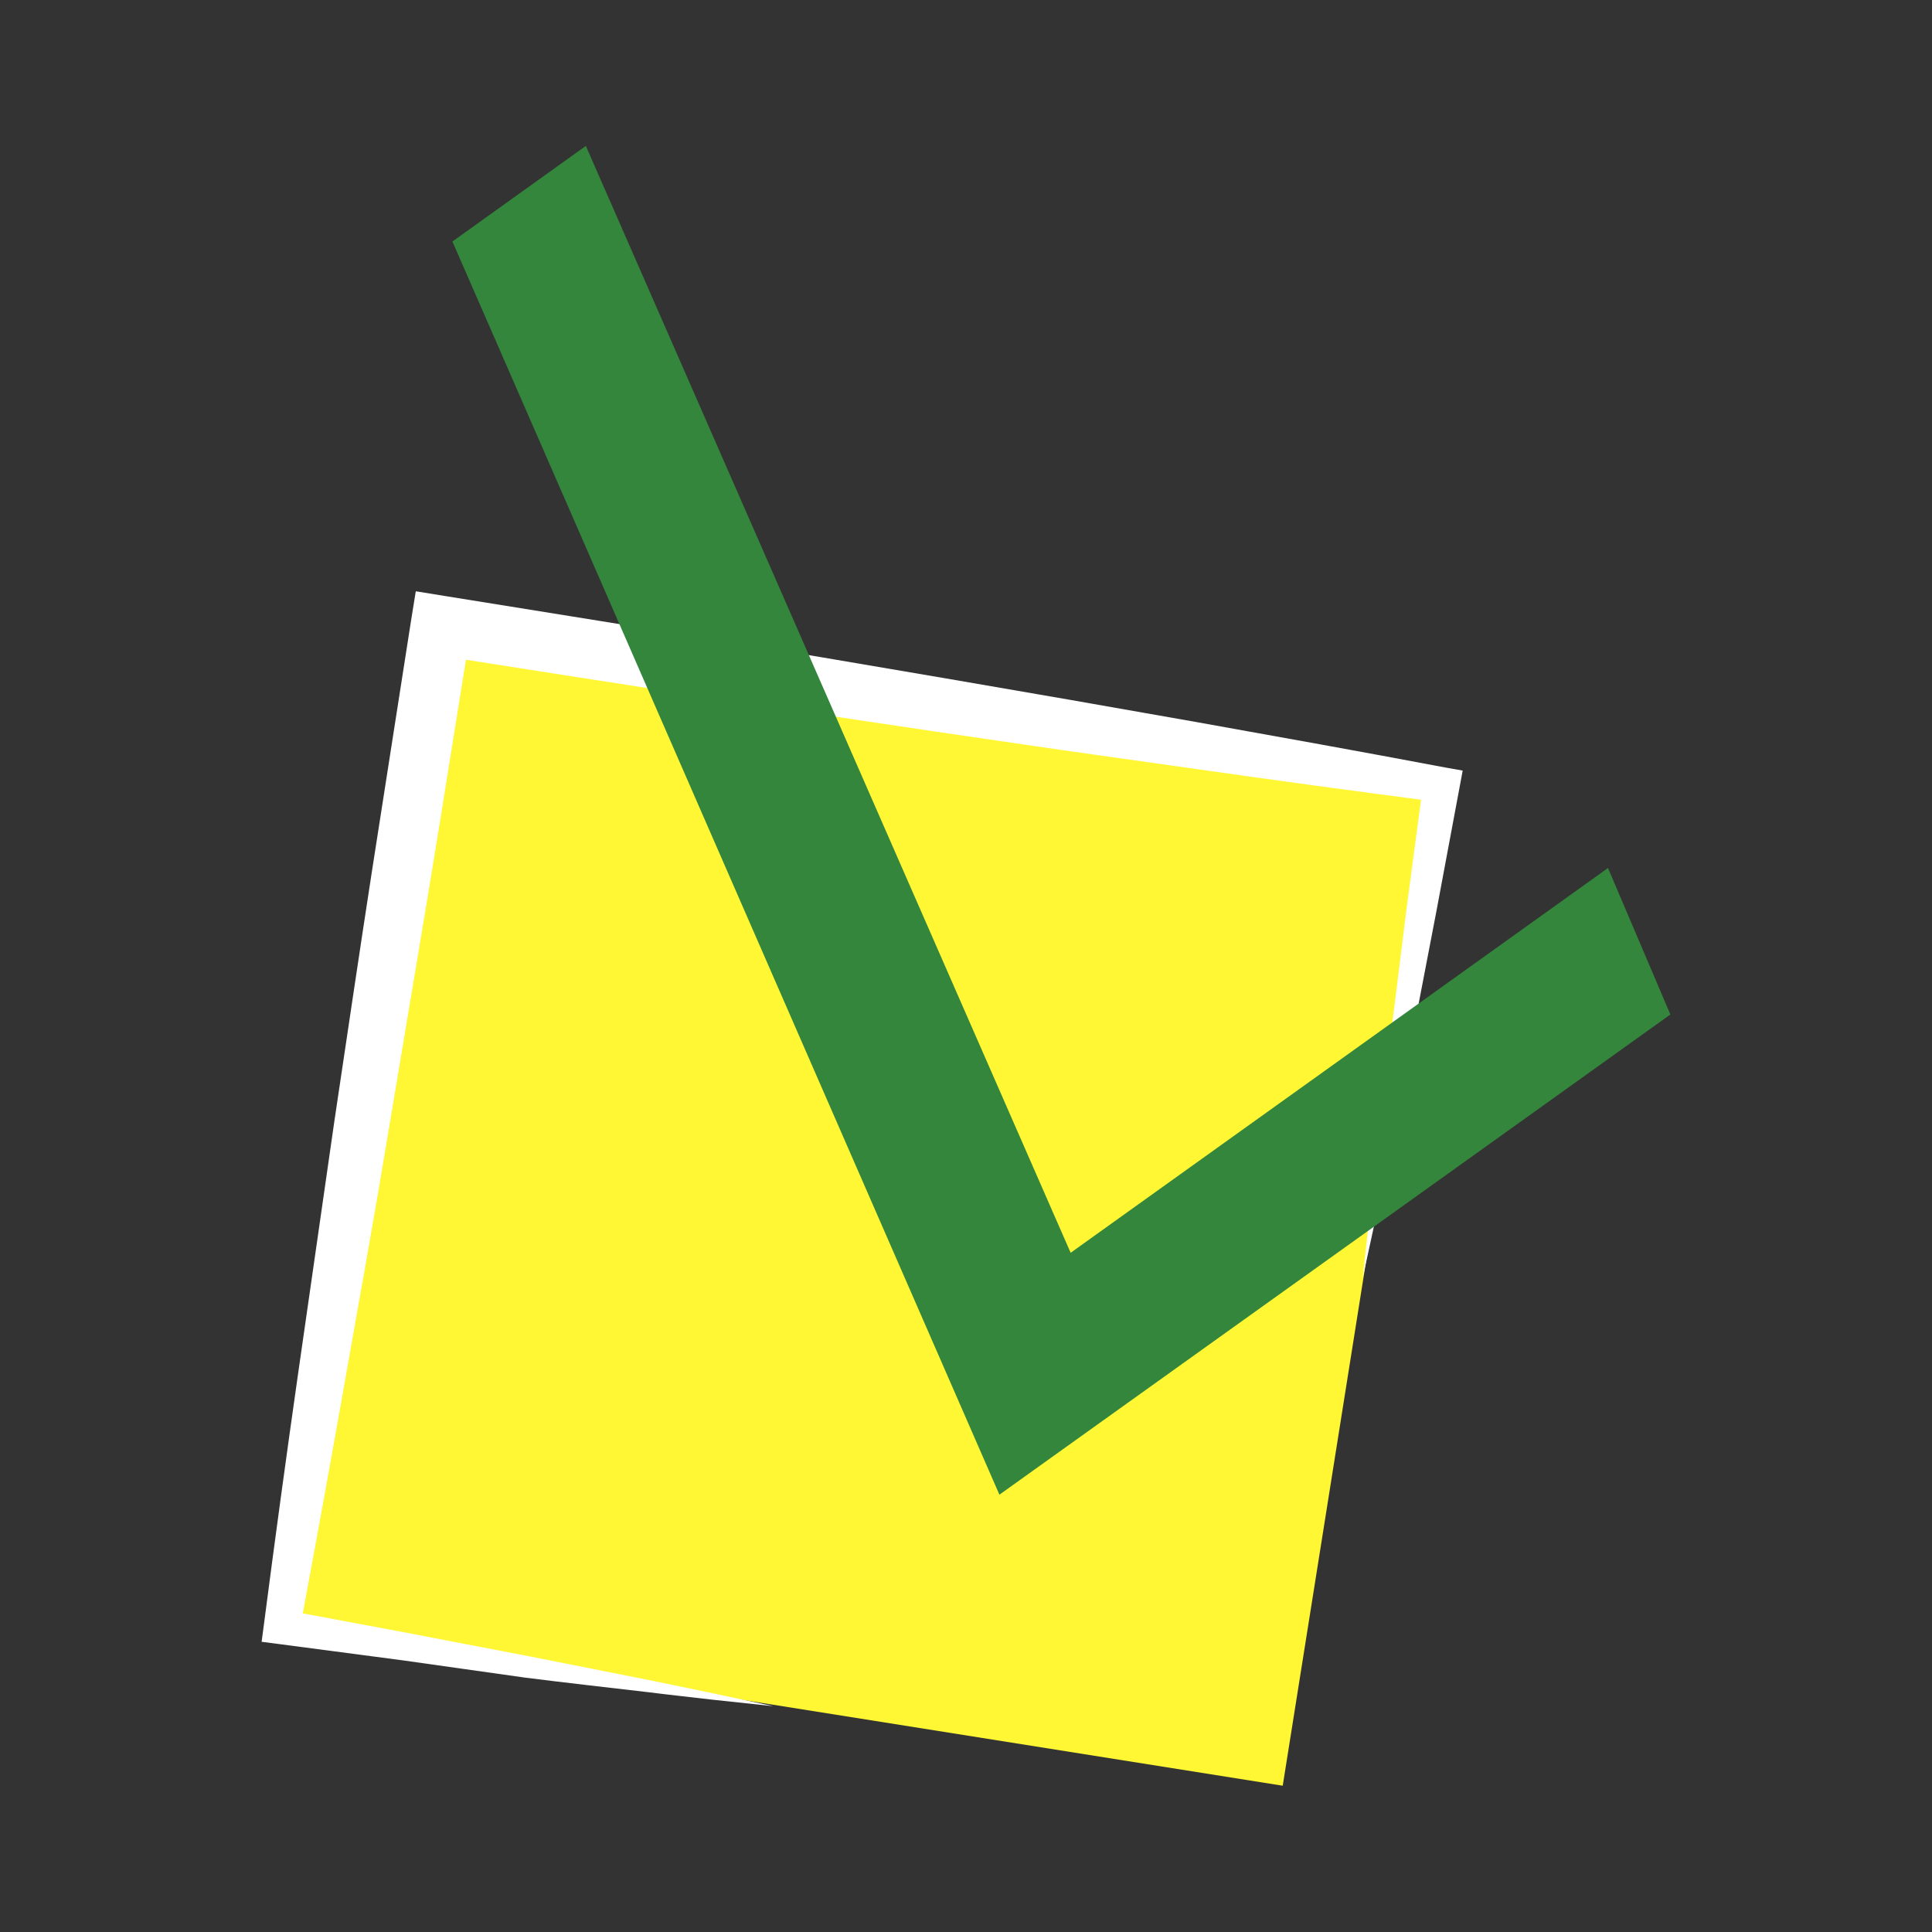
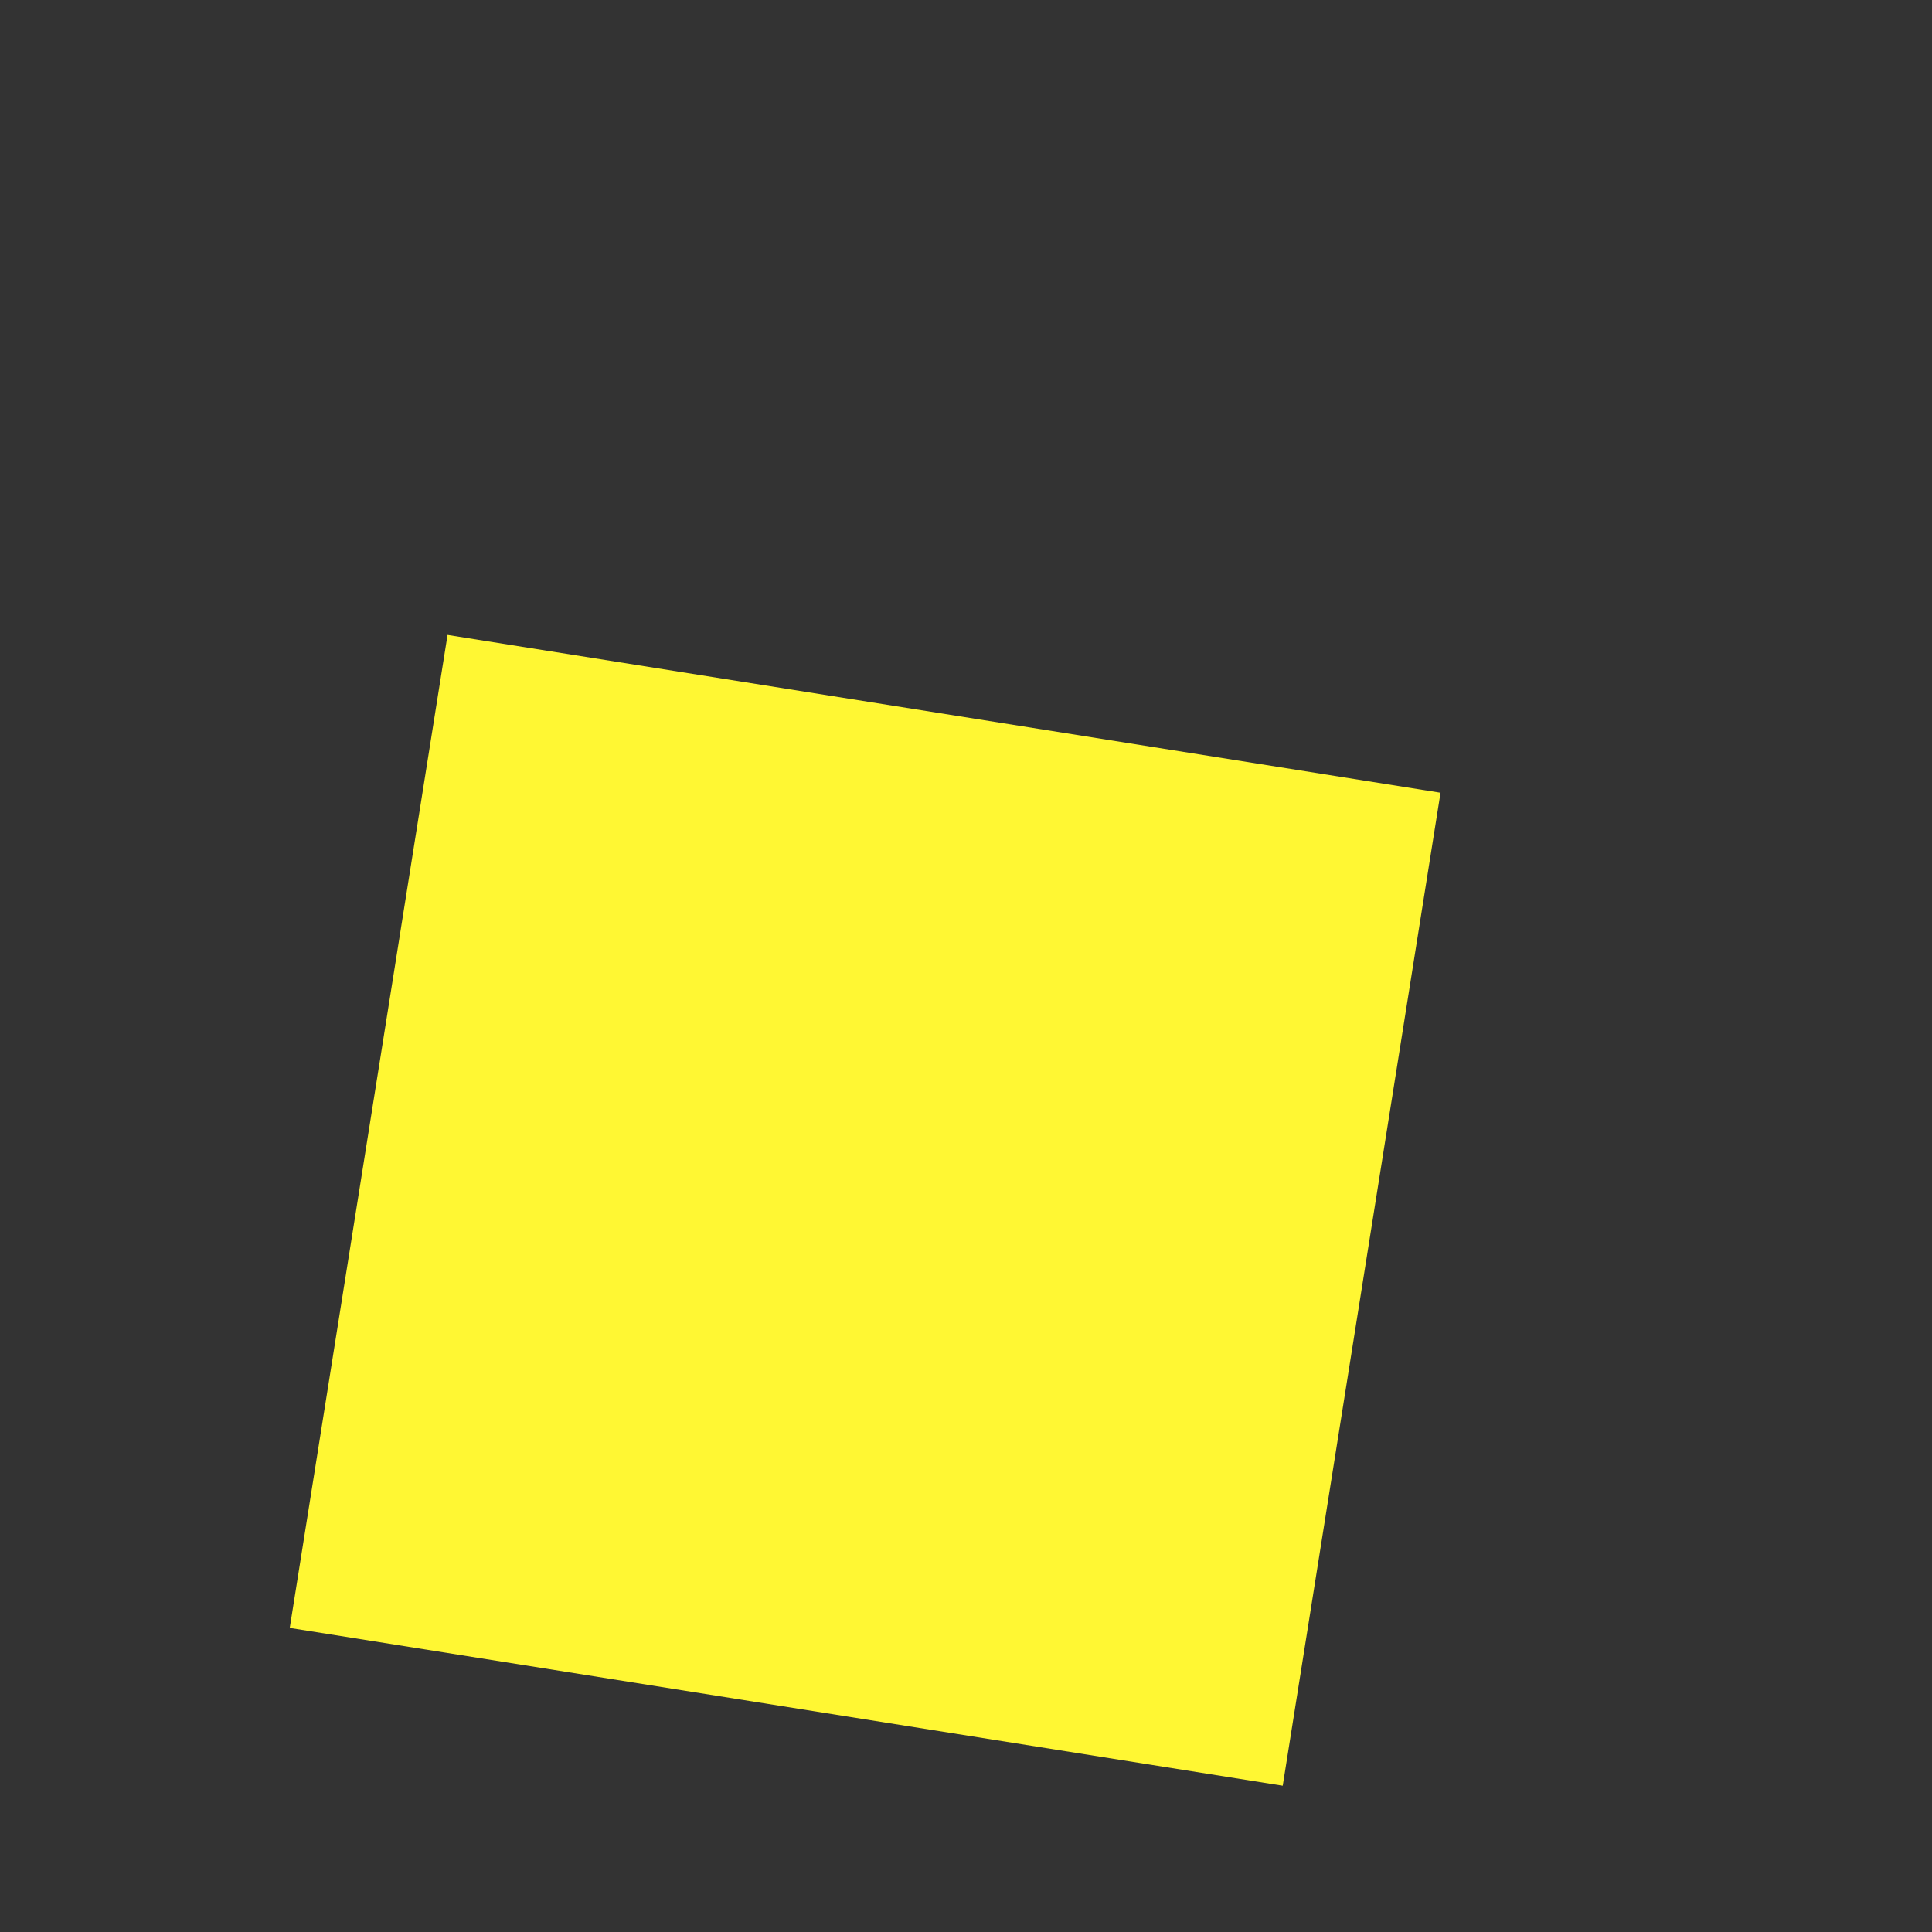
<svg xmlns="http://www.w3.org/2000/svg" id="Camada_1" data-name="Camada 1" viewBox="0 0 96 96">
  <rect x="0" y="0" width="96" height="96" fill="#333333" stroke="none" />
  <defs>
    <style>.cls-1{fill:#fff733;}.cls-2{fill:#fff;}.cls-3{fill:#33863c;}</style>
  </defs>
  <title>Simbolo Lapim 96 Branco</title>
  <rect class="cls-1" x="18" y="35.16" width="49.96" height="49.96" transform="translate(9.98 -6) rotate(9.03)" />
-   <path class="cls-2" d="M67.71,63.51l.34-3.09c.11-1,.23-2.05.35-3.08.25-2.05.48-4.11.74-6.16L69.91,45l.82-6.15.74,1q-6.24-.81-12.47-1.7l-6.23-.88-6.23-.91c-4.14-.62-8.29-1.23-12.44-1.87s-8.28-1.29-12.43-1.94l1.72-1.25c-.67,4.14-1.32,8.29-2,12.42S20,52,19.31,56.17s-1.43,8.27-2.16,12.4S15.67,76.82,14.89,81l-.74-1,6.1,1.14,6.09,1.17c2,.39,4.06.81,6.09,1.21l3,.62,3,.64-3.09-.33c-1-.12-2.06-.23-3.08-.36-2.06-.24-4.11-.47-6.17-.73L20,82.5l-6.15-.81L13,81.58l.12-.91q.81-6.24,1.7-12.47t1.79-12.46c.62-4.15,1.23-8.29,1.87-12.44s1.3-8.29,1.94-12.43l.24-1.49,1.48.24c4.14.67,8.29,1.33,12.42,2S42.84,33,47,33.71l6.2,1.07,6.2,1.09c4.13.74,8.26,1.48,12.38,2.26l.9.16-.16.86-1.14,6.1-1.17,6.09c-.39,2-.81,4.06-1.21,6.09-.2,1-.41,2-.62,3Z" />
-   <path class="cls-3" d="M83,50.41,49.66,74.27,22.48,12l6.63-4.75,24.09,55L79.9,43.13Z" />
</svg>